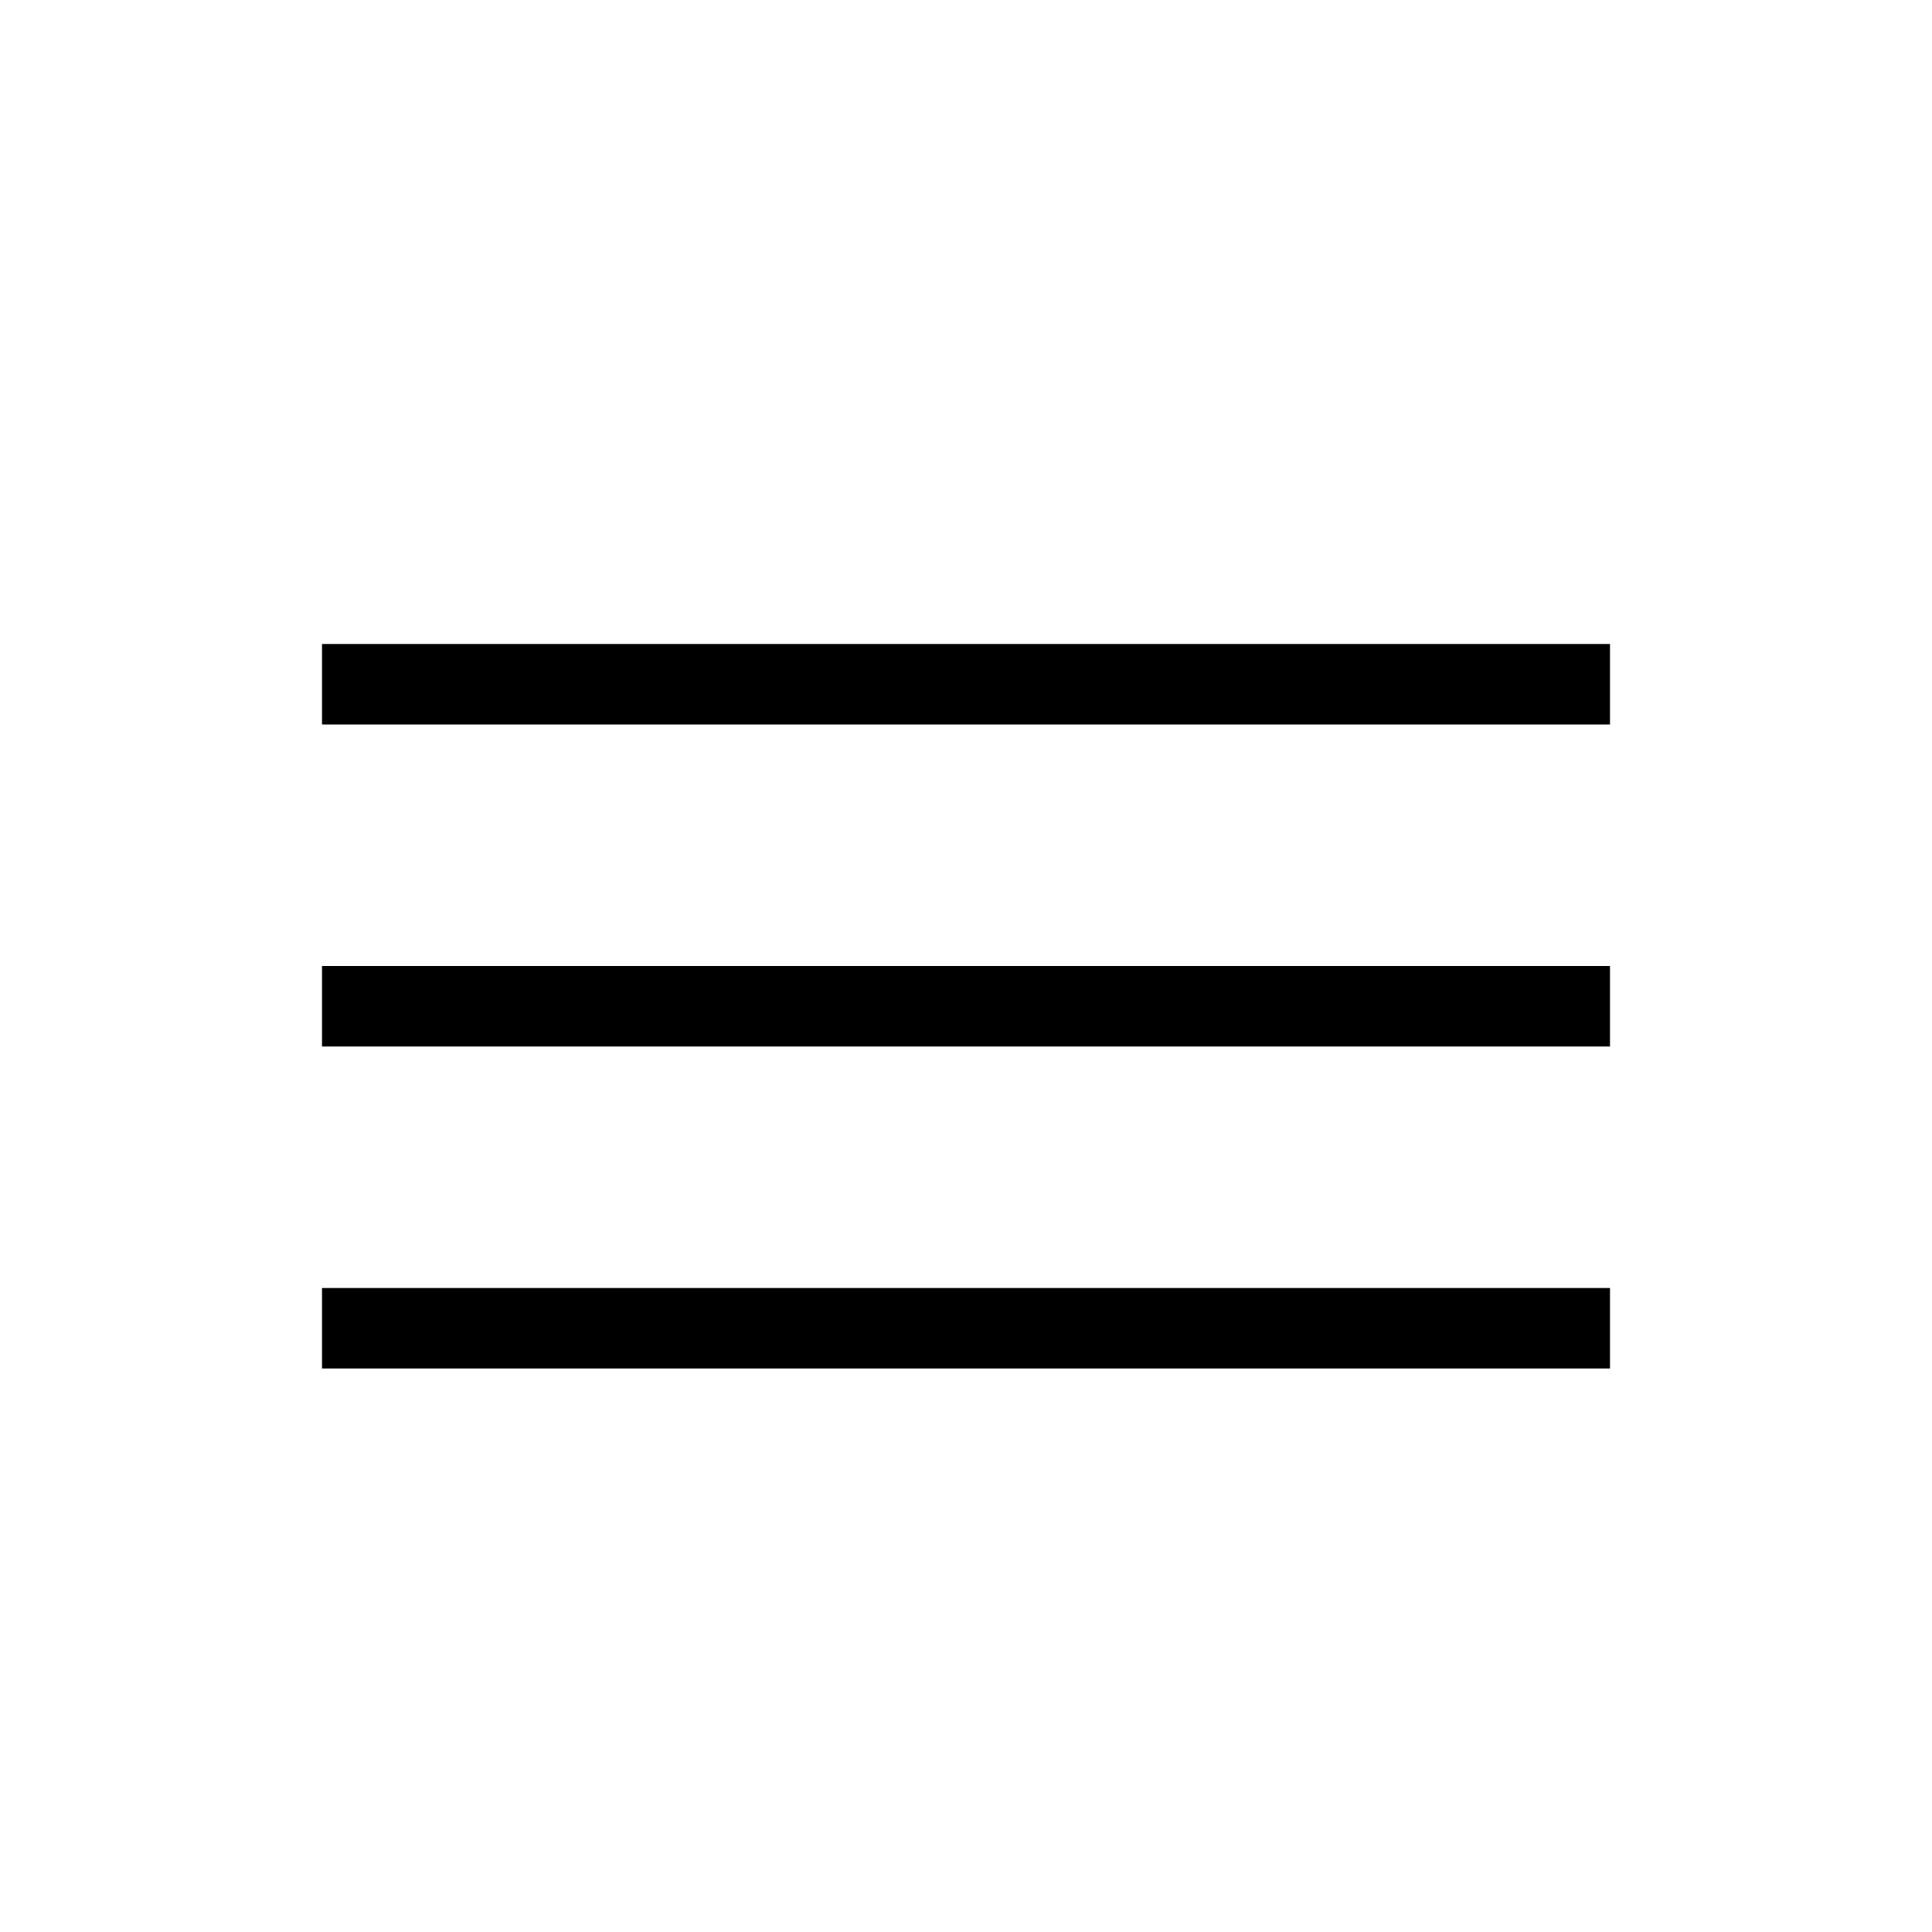
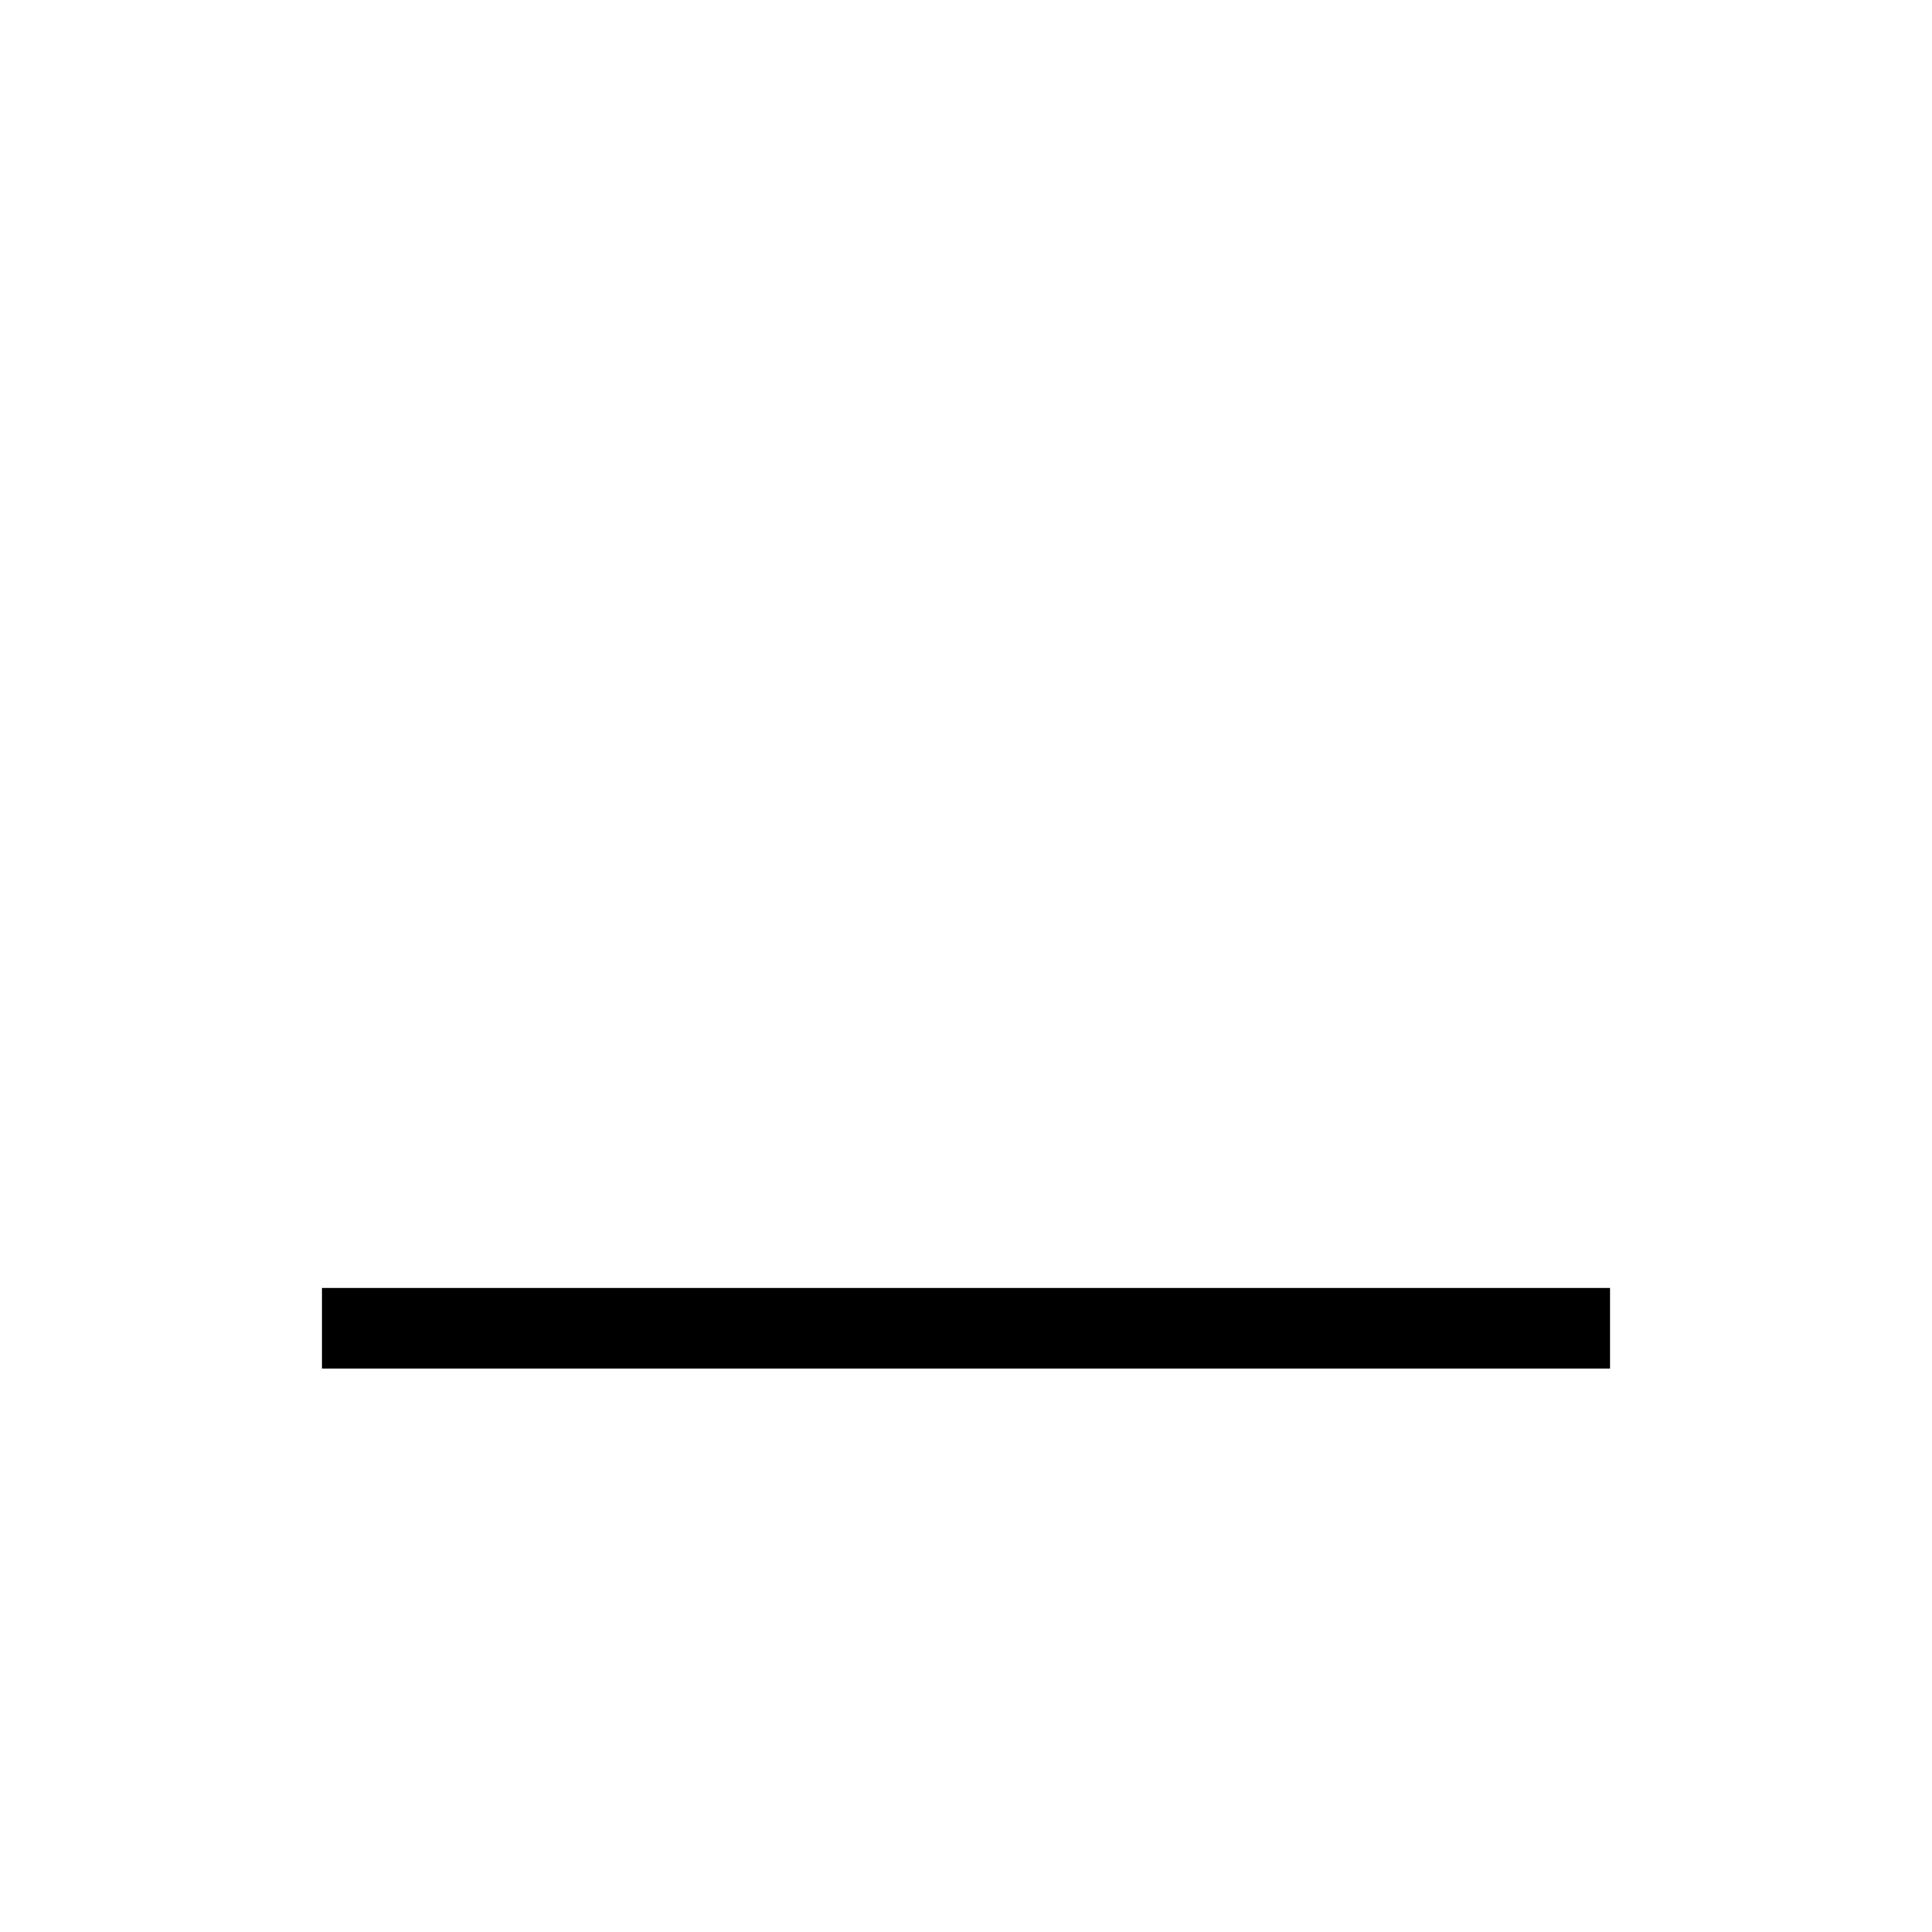
<svg xmlns="http://www.w3.org/2000/svg" id="svg2" height="24" viewBox="0 0 24 24" width="24">
  <g id="layer1" fill="none" stroke="#000" transform="translate(0 -1028.362)">
-     <path id="path4159" d="m4 1036.862h16" />
-     <path id="path4159-7" d="m4 1040.862h16" />
    <path id="path4159-7-6" d="m4 1044.862h16" />
  </g>
</svg>